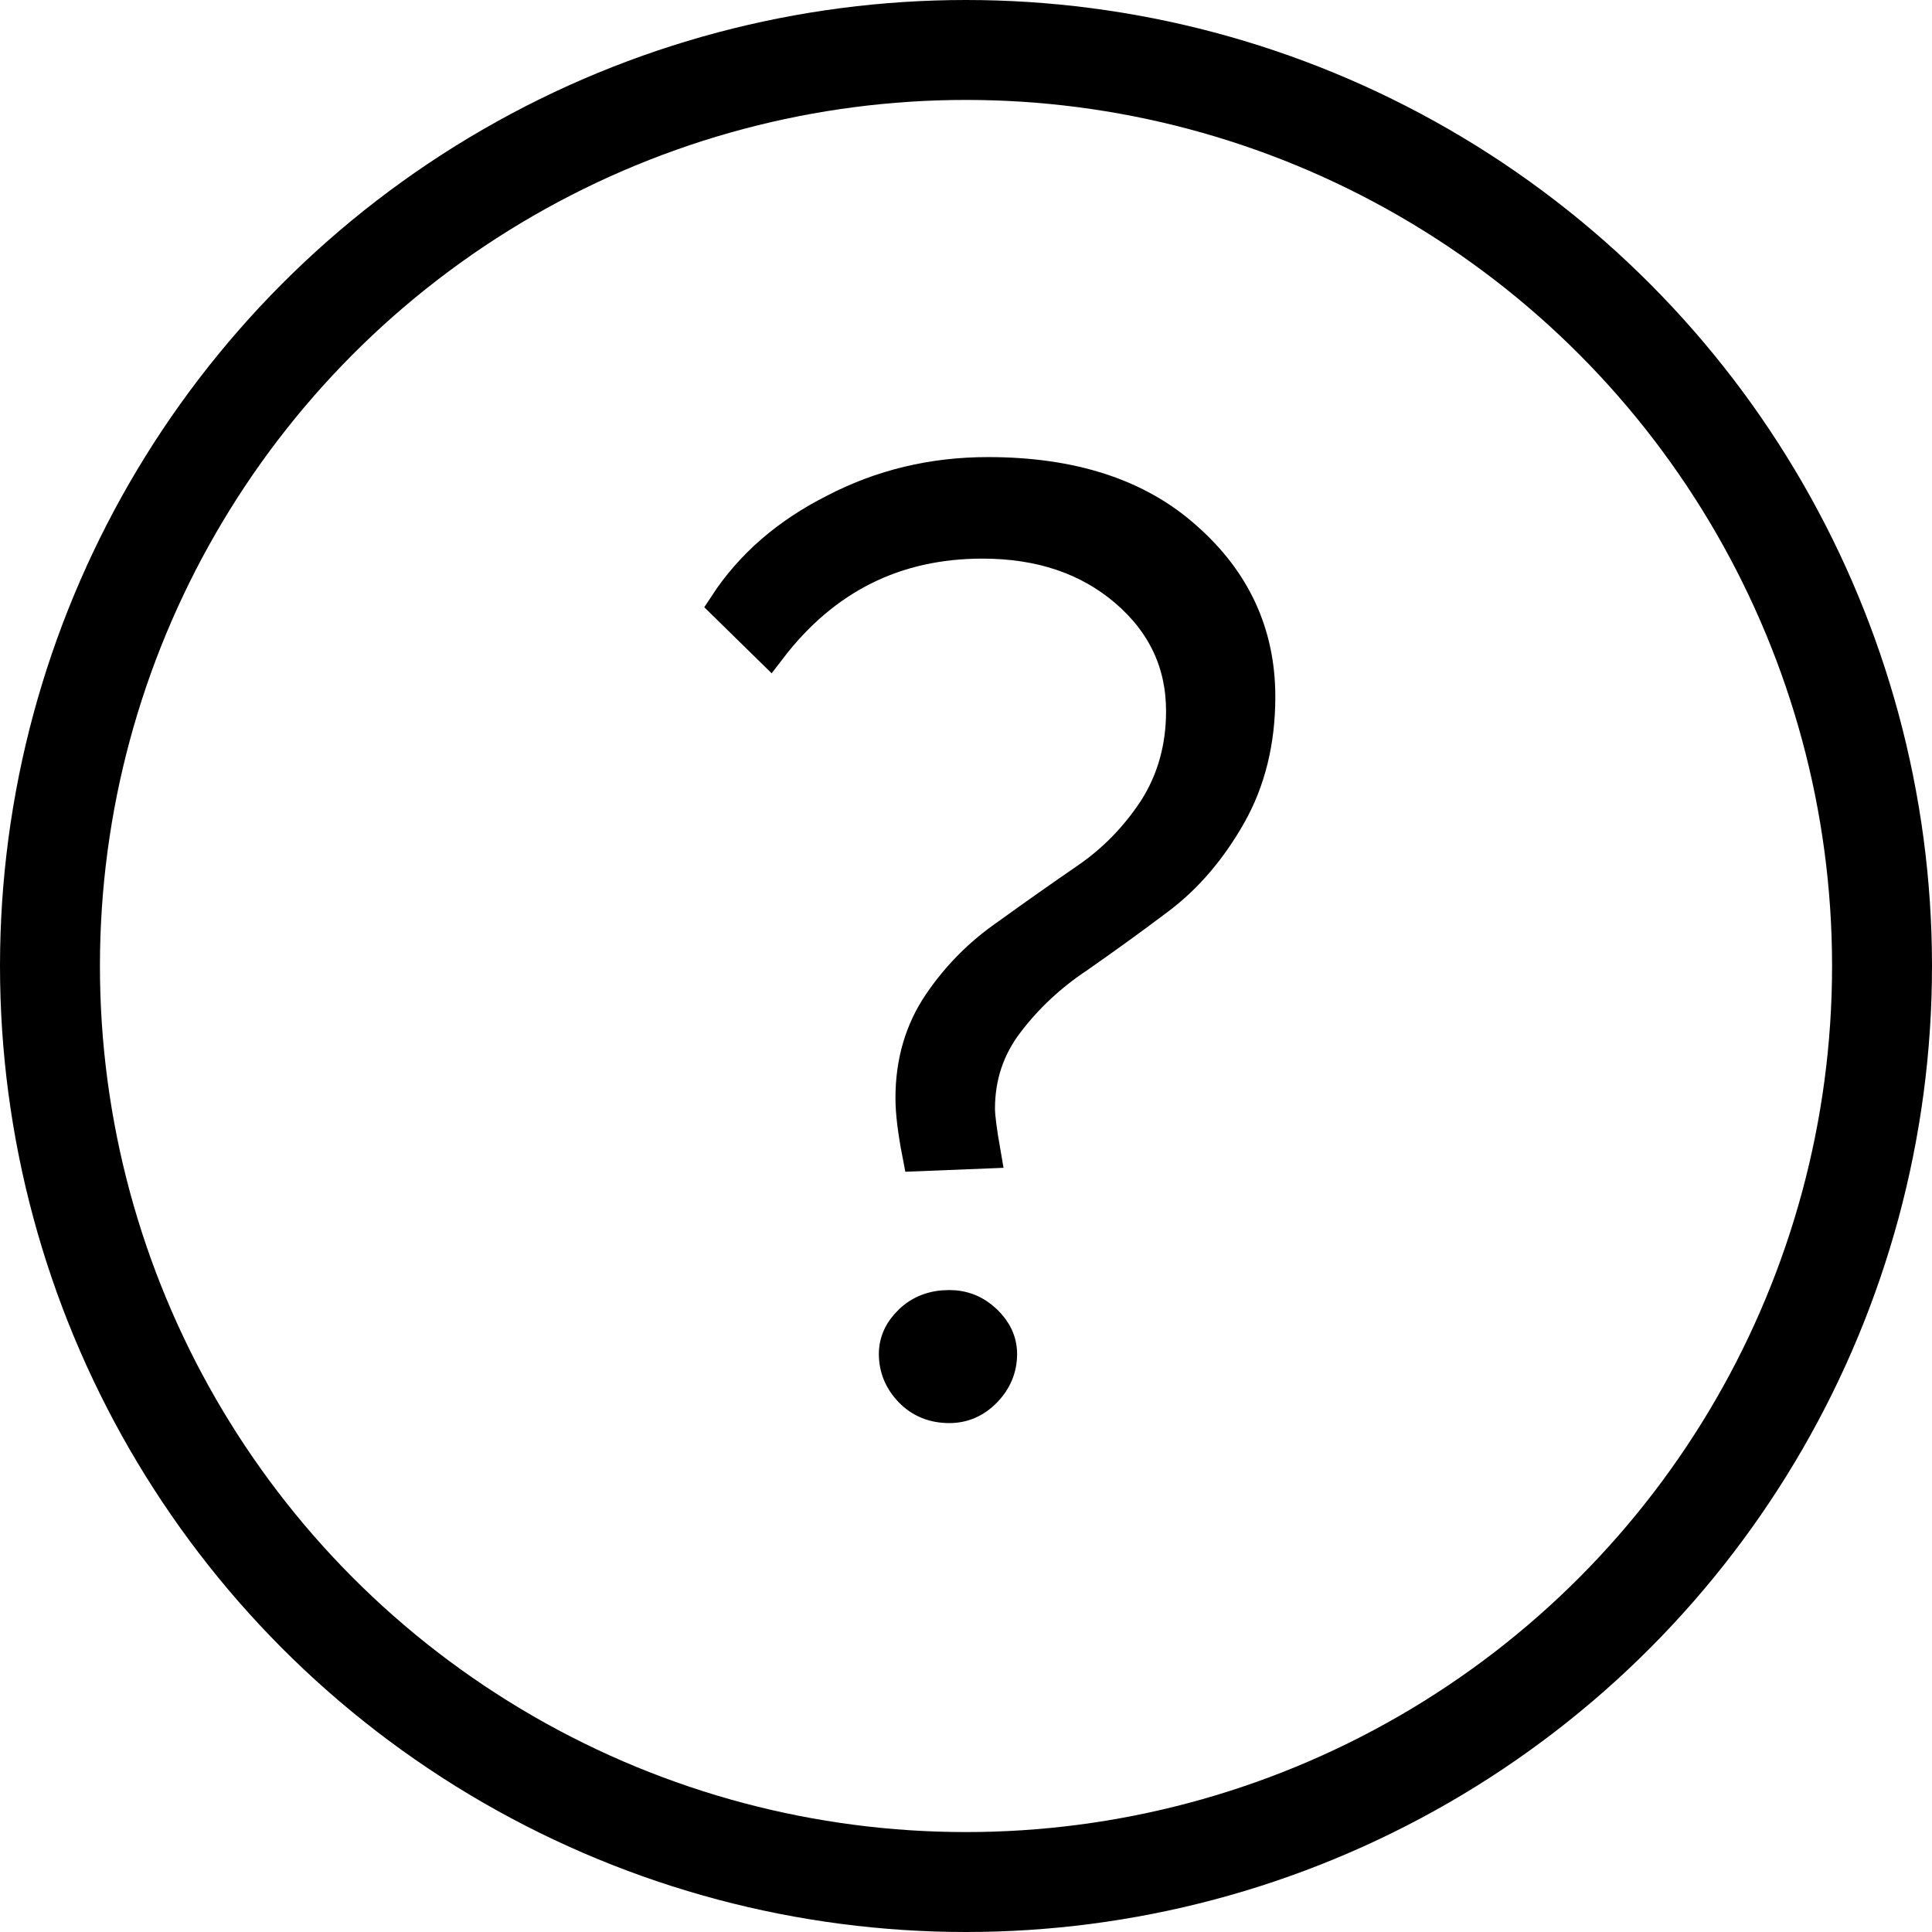
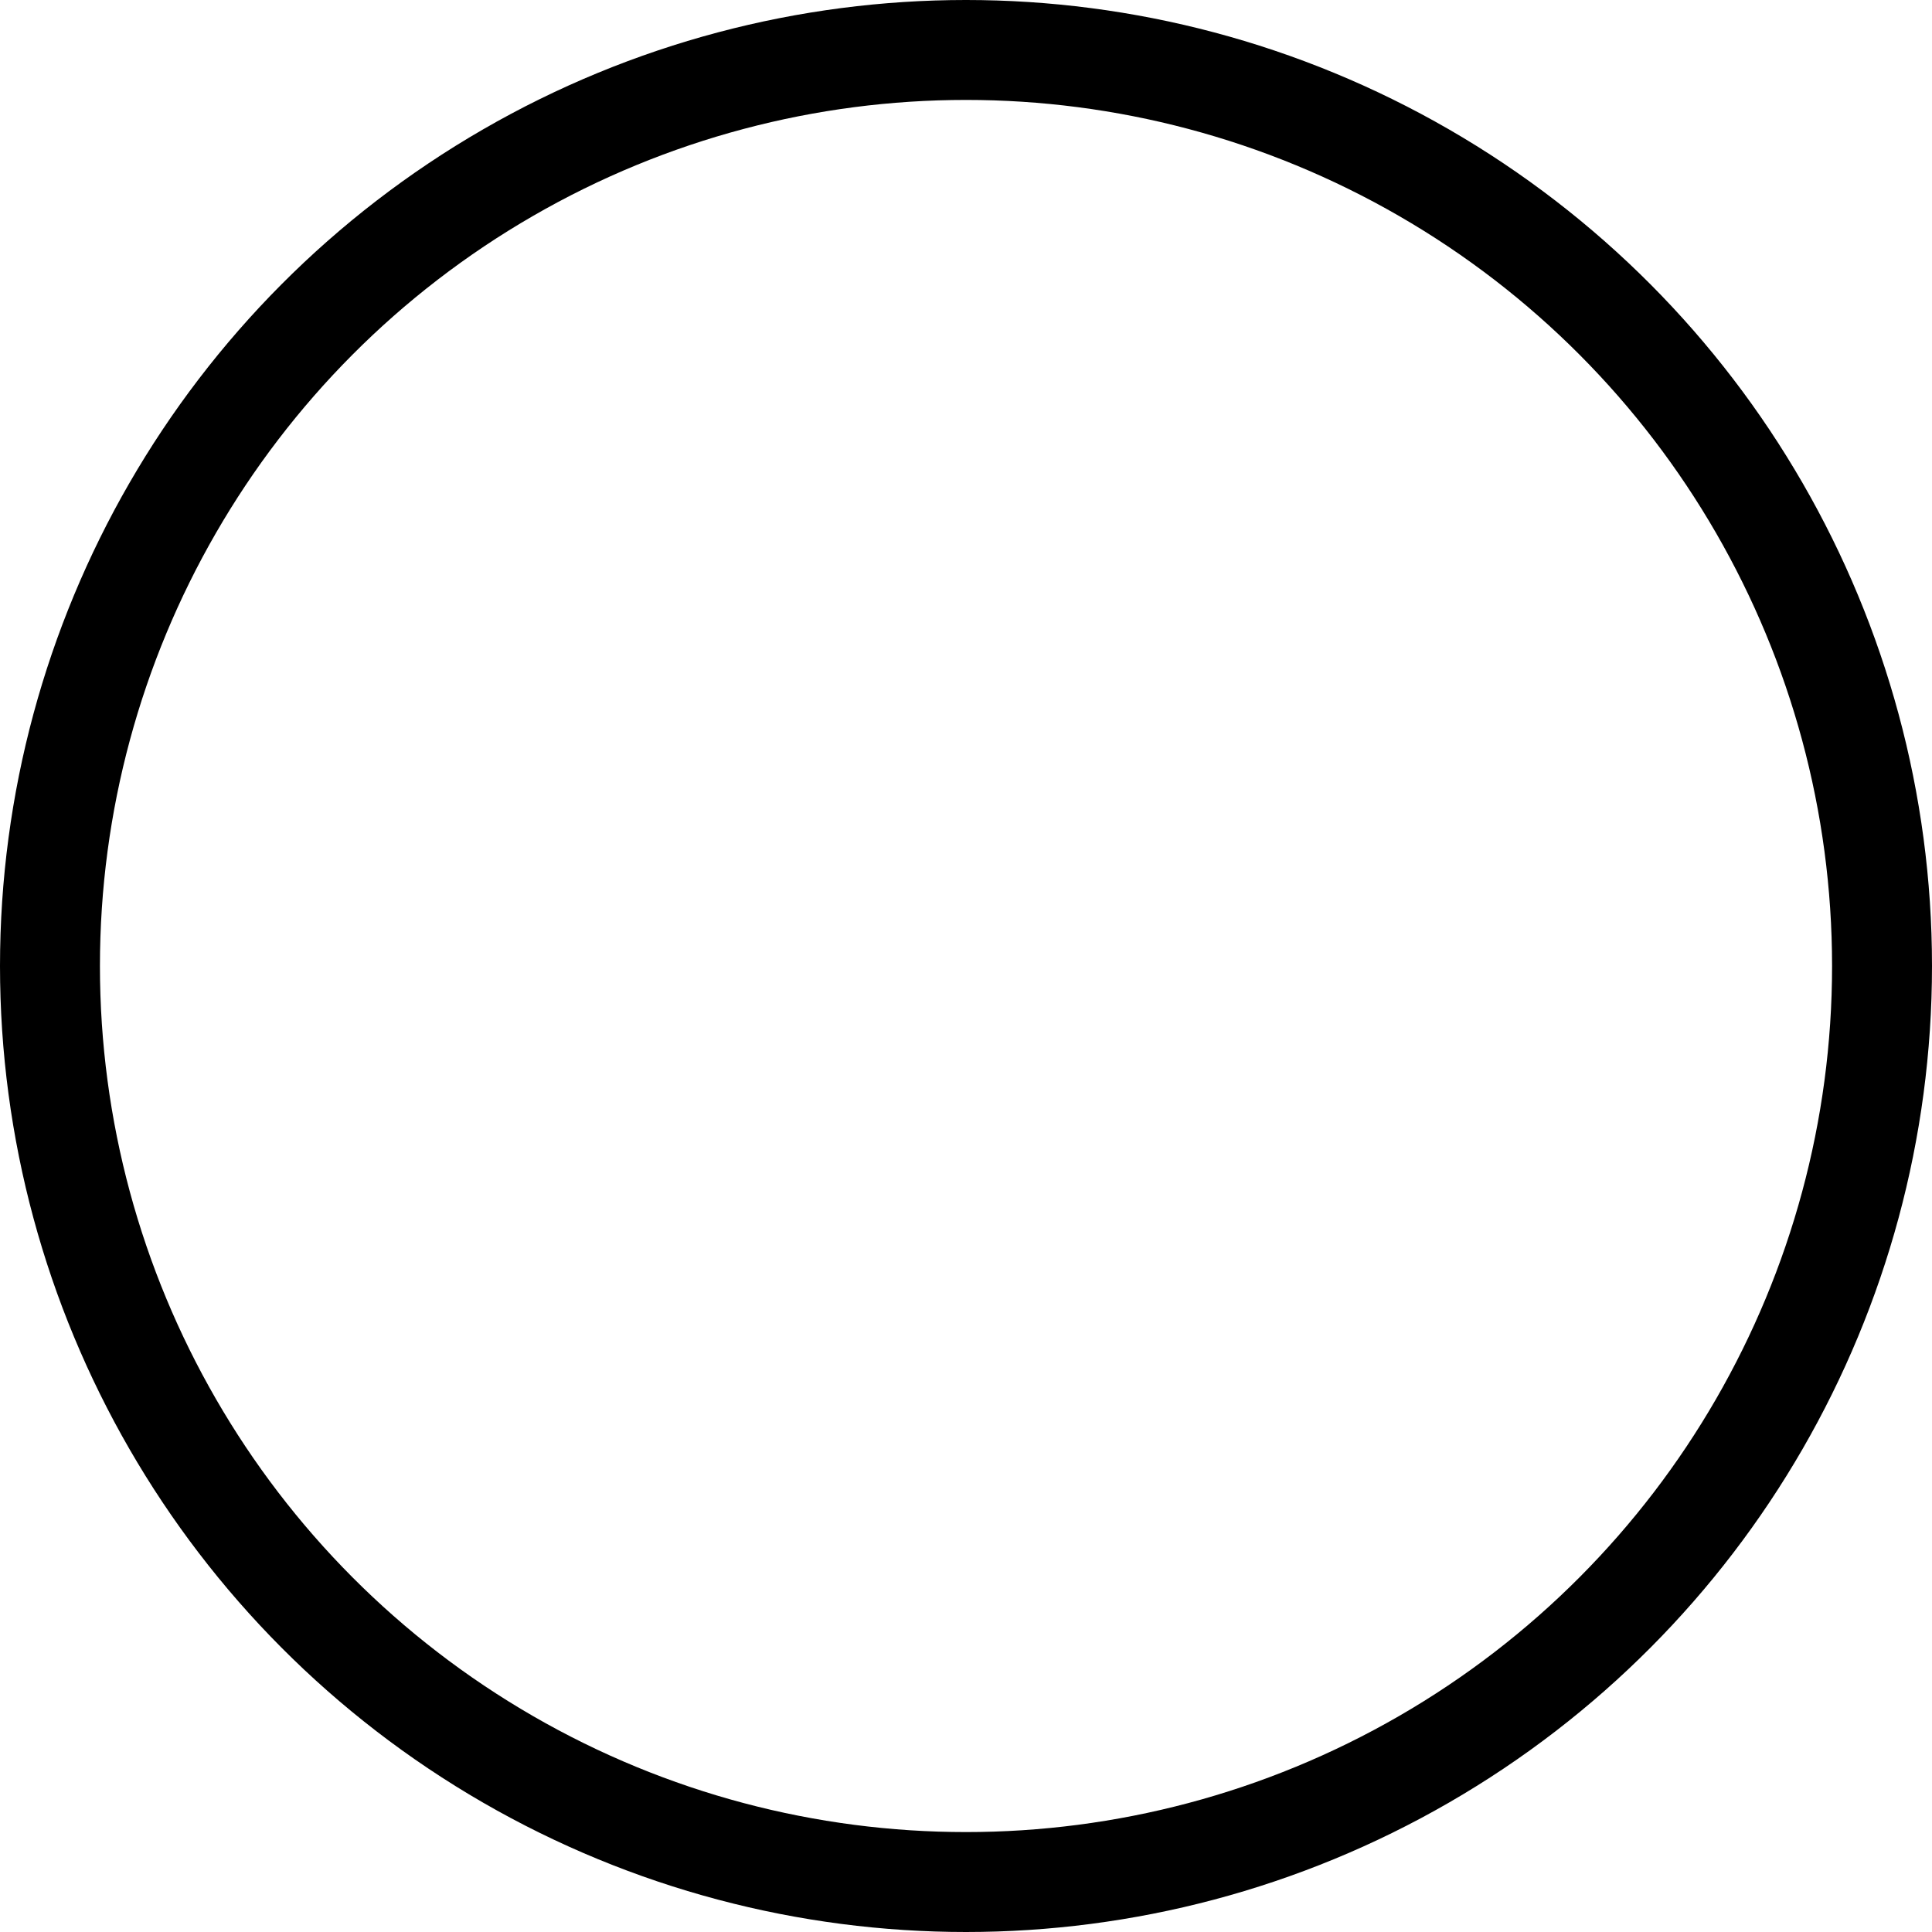
<svg xmlns="http://www.w3.org/2000/svg" width="29" height="29" viewBox="0 0 29 29" fill="none">
  <circle cx="14.5" cy="14.5" r="13.75" stroke="black" stroke-width="1.5" />
-   <path d="M17.753 10.675C17.753 9.953 17.469 9.349 16.903 8.863C16.336 8.378 15.618 8.135 14.748 8.135C13.435 8.135 12.371 8.667 11.556 9.73L10.893 9.08C11.28 8.489 11.825 8.017 12.53 7.662C13.235 7.295 14.001 7.111 14.83 7.111C16.088 7.111 17.076 7.433 17.794 8.076C18.526 8.719 18.893 9.513 18.893 10.458C18.893 11.128 18.747 11.719 18.457 12.231C18.167 12.742 17.815 13.156 17.4 13.471C17 13.773 16.592 14.068 16.178 14.357C15.763 14.633 15.411 14.961 15.121 15.342C14.83 15.722 14.685 16.156 14.685 16.641C14.685 16.759 14.713 16.976 14.768 17.291L13.794 17.33C13.725 16.976 13.691 16.694 13.691 16.484C13.691 15.945 13.829 15.473 14.105 15.066C14.381 14.659 14.72 14.318 15.121 14.042C15.521 13.753 15.922 13.471 16.323 13.195C16.723 12.92 17.062 12.572 17.338 12.152C17.614 11.719 17.753 11.226 17.753 10.675ZM13.442 20.323C13.442 20.14 13.518 19.976 13.67 19.831C13.822 19.687 14.015 19.614 14.25 19.614C14.457 19.614 14.637 19.687 14.789 19.831C14.941 19.976 15.017 20.14 15.017 20.323C15.017 20.533 14.941 20.717 14.789 20.875C14.637 21.032 14.457 21.111 14.25 21.111C14.015 21.111 13.822 21.032 13.67 20.875C13.518 20.717 13.442 20.533 13.442 20.323Z" fill="black" stroke="black" stroke-width="0.5" />
</svg>